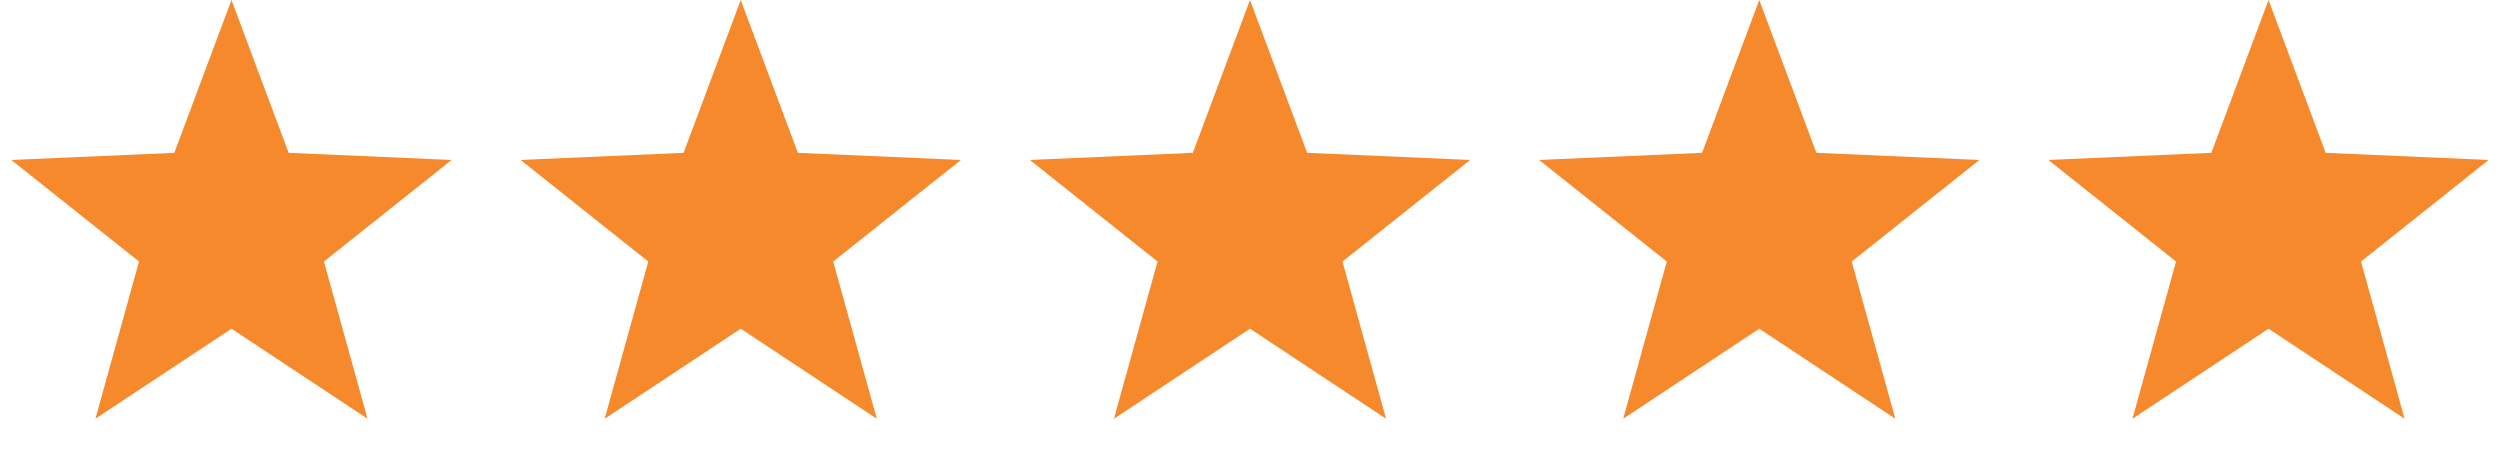
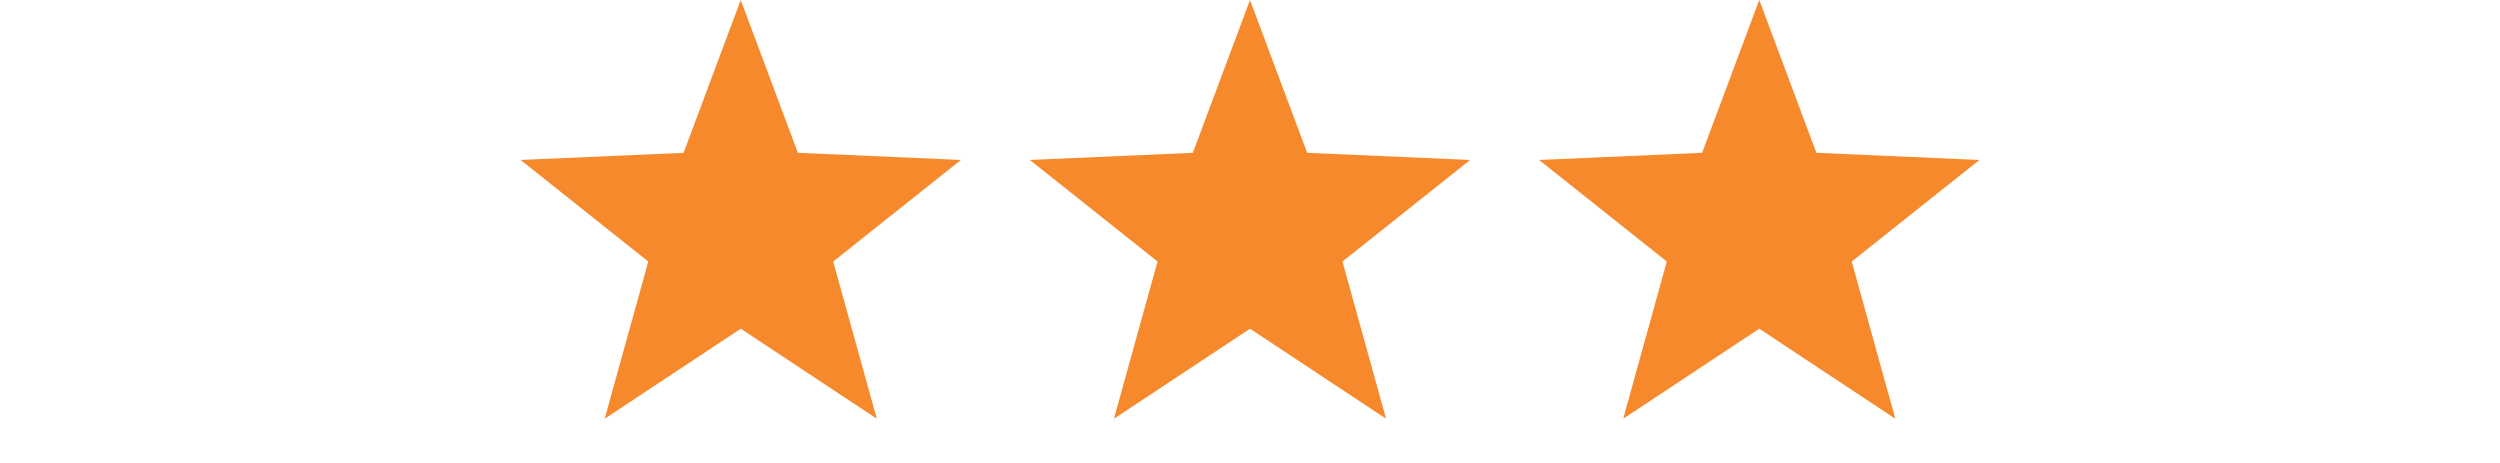
<svg xmlns="http://www.w3.org/2000/svg" width="108" height="20" viewBox="0 0 108 20" fill="none">
-   <path d="M10 0L12.469 6.602L19.511 6.91L13.994 11.298L15.878 18.09L10 14.2L4.122 18.09L6.006 11.298L0.489 6.91L7.531 6.602L10 0Z" fill="#F7892D" />
  <path d="M32 0L34.469 6.602L41.511 6.91L35.994 11.298L37.878 18.09L32 14.2L26.122 18.09L28.006 11.298L22.489 6.91L29.531 6.602L32 0Z" fill="#F7892D" />
  <path d="M54 0L56.469 6.602L63.511 6.91L57.994 11.298L59.878 18.09L54 14.2L48.122 18.09L50.006 11.298L44.489 6.91L51.531 6.602L54 0Z" fill="#F7892D" />
  <path d="M76 0L78.469 6.602L85.511 6.91L79.994 11.298L81.878 18.09L76 14.2L70.122 18.09L72.006 11.298L66.489 6.91L73.531 6.602L76 0Z" fill="#F7892D" />
-   <path d="M98 0L100.469 6.602L107.511 6.91L101.994 11.298L103.878 18.09L98 14.2L92.122 18.09L94.006 11.298L88.489 6.91L95.531 6.602L98 0Z" fill="#F7892D" />
</svg>